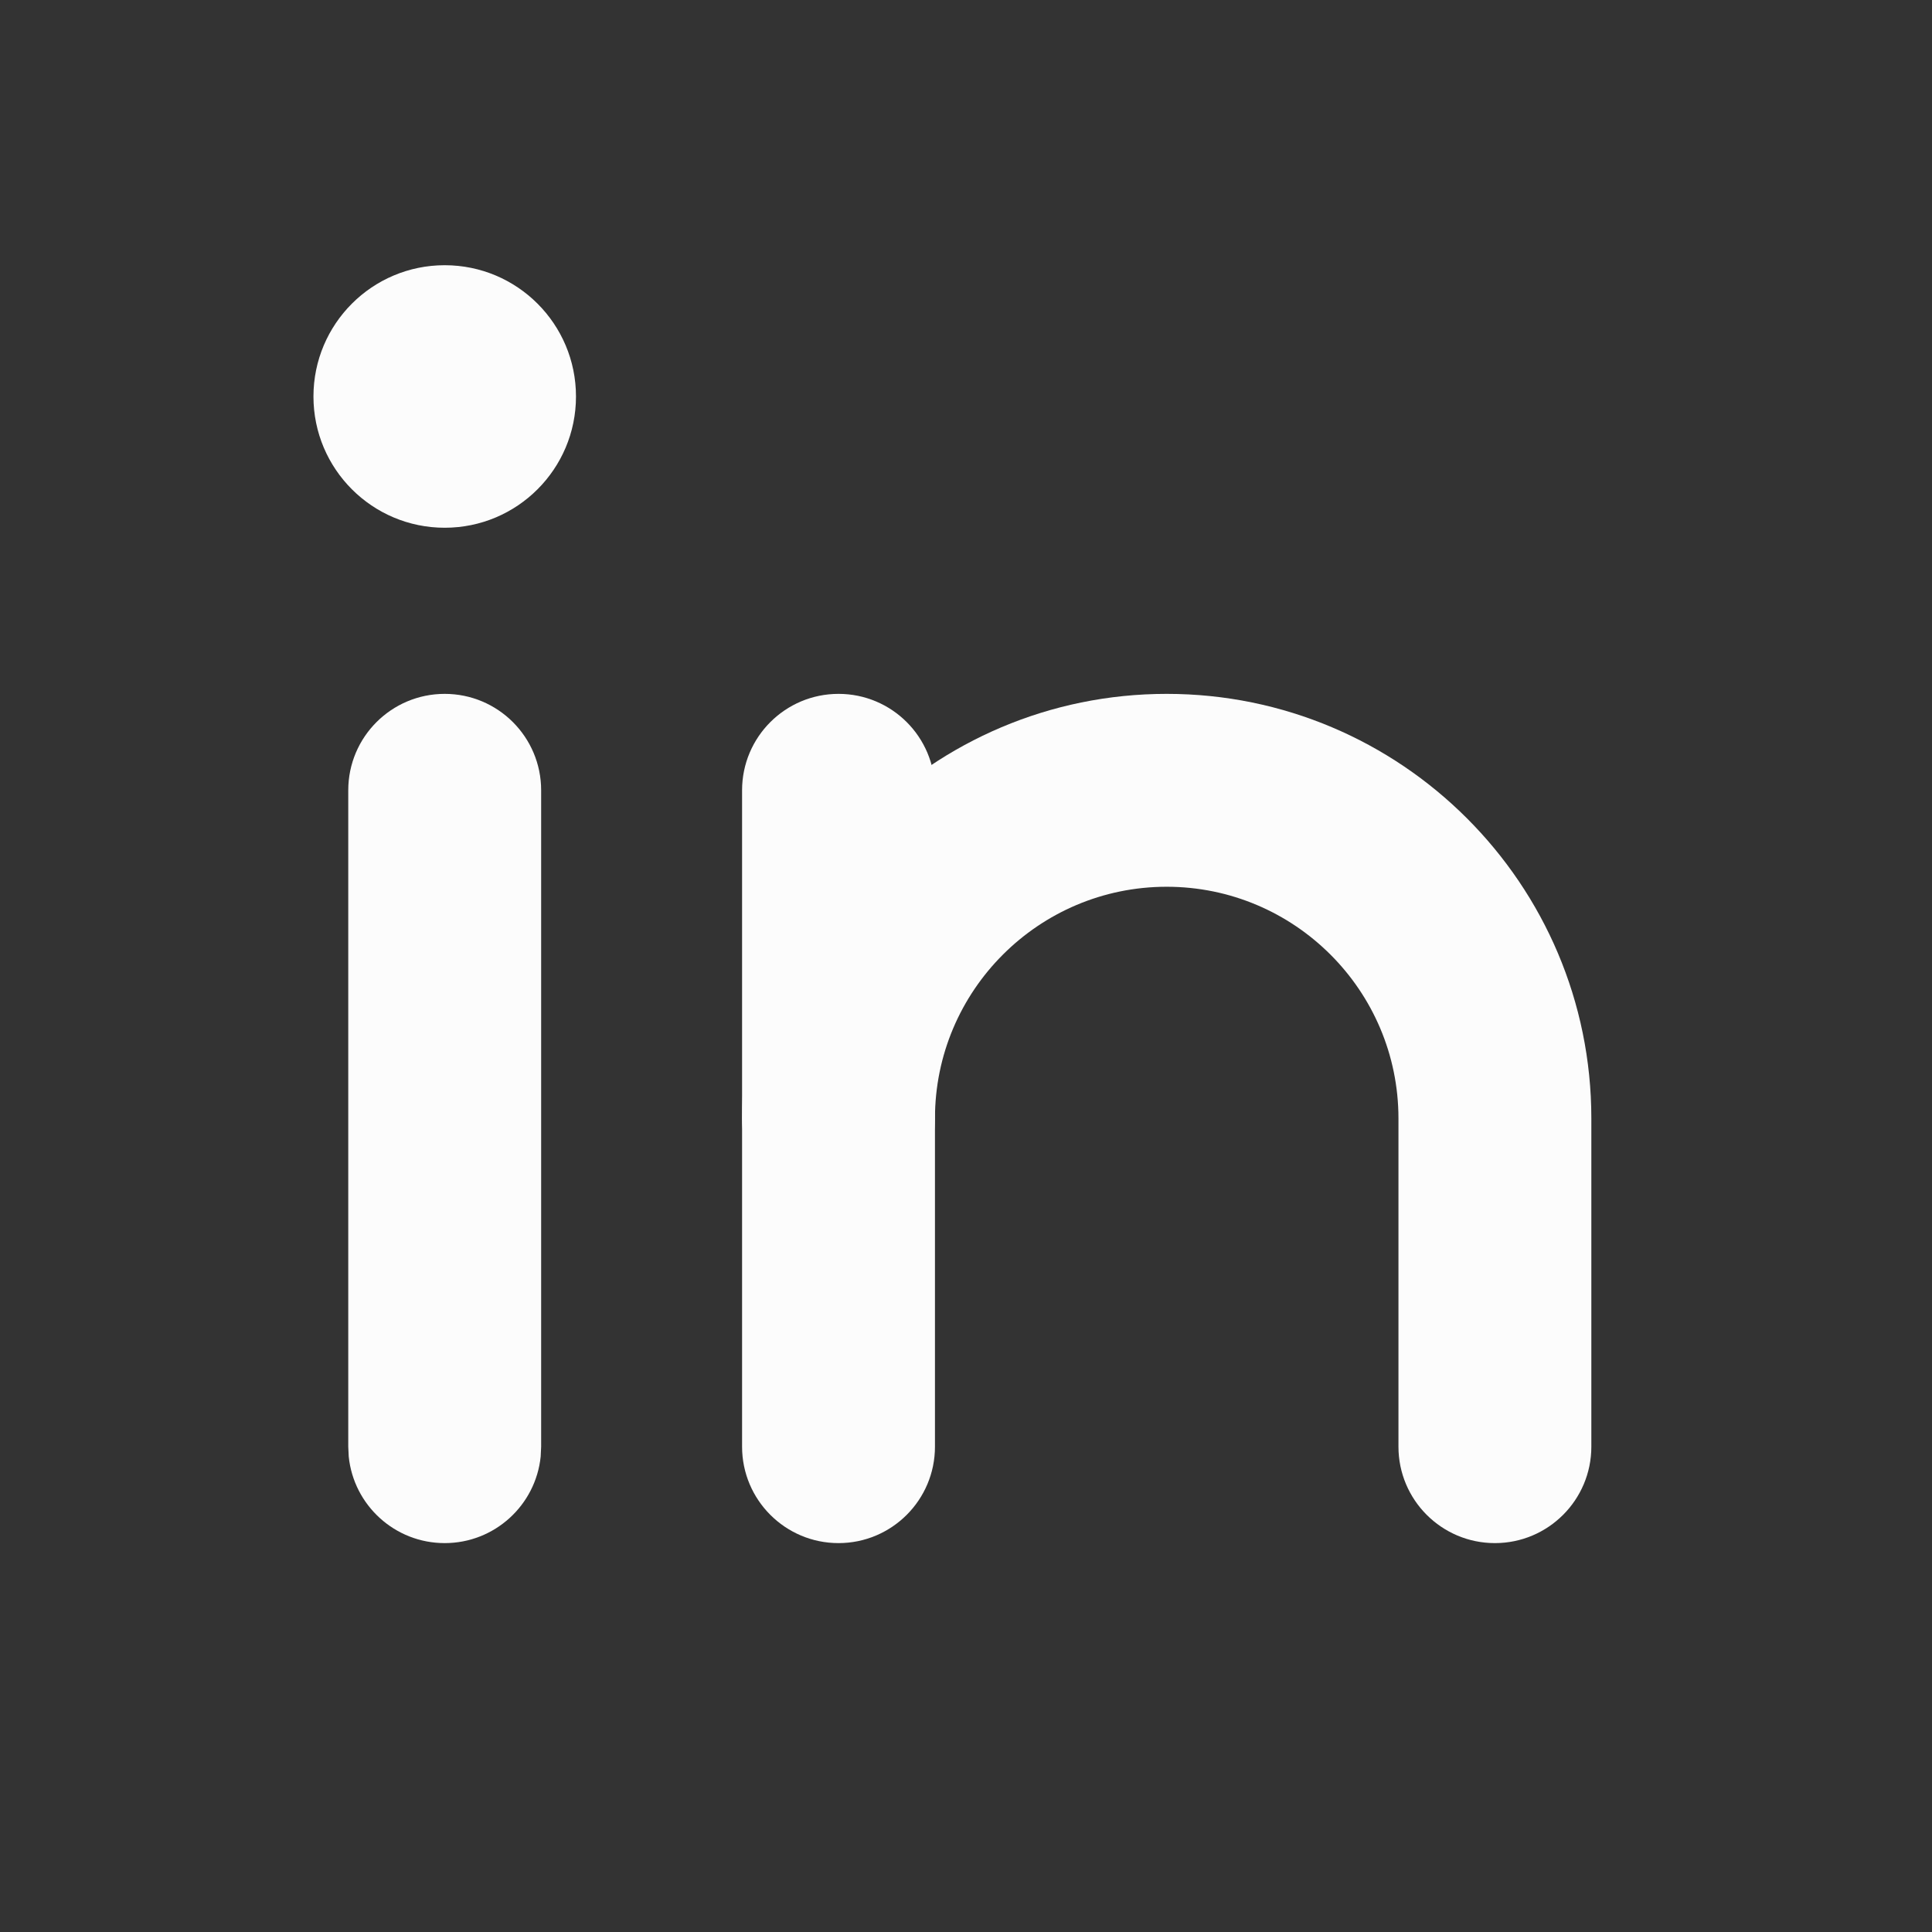
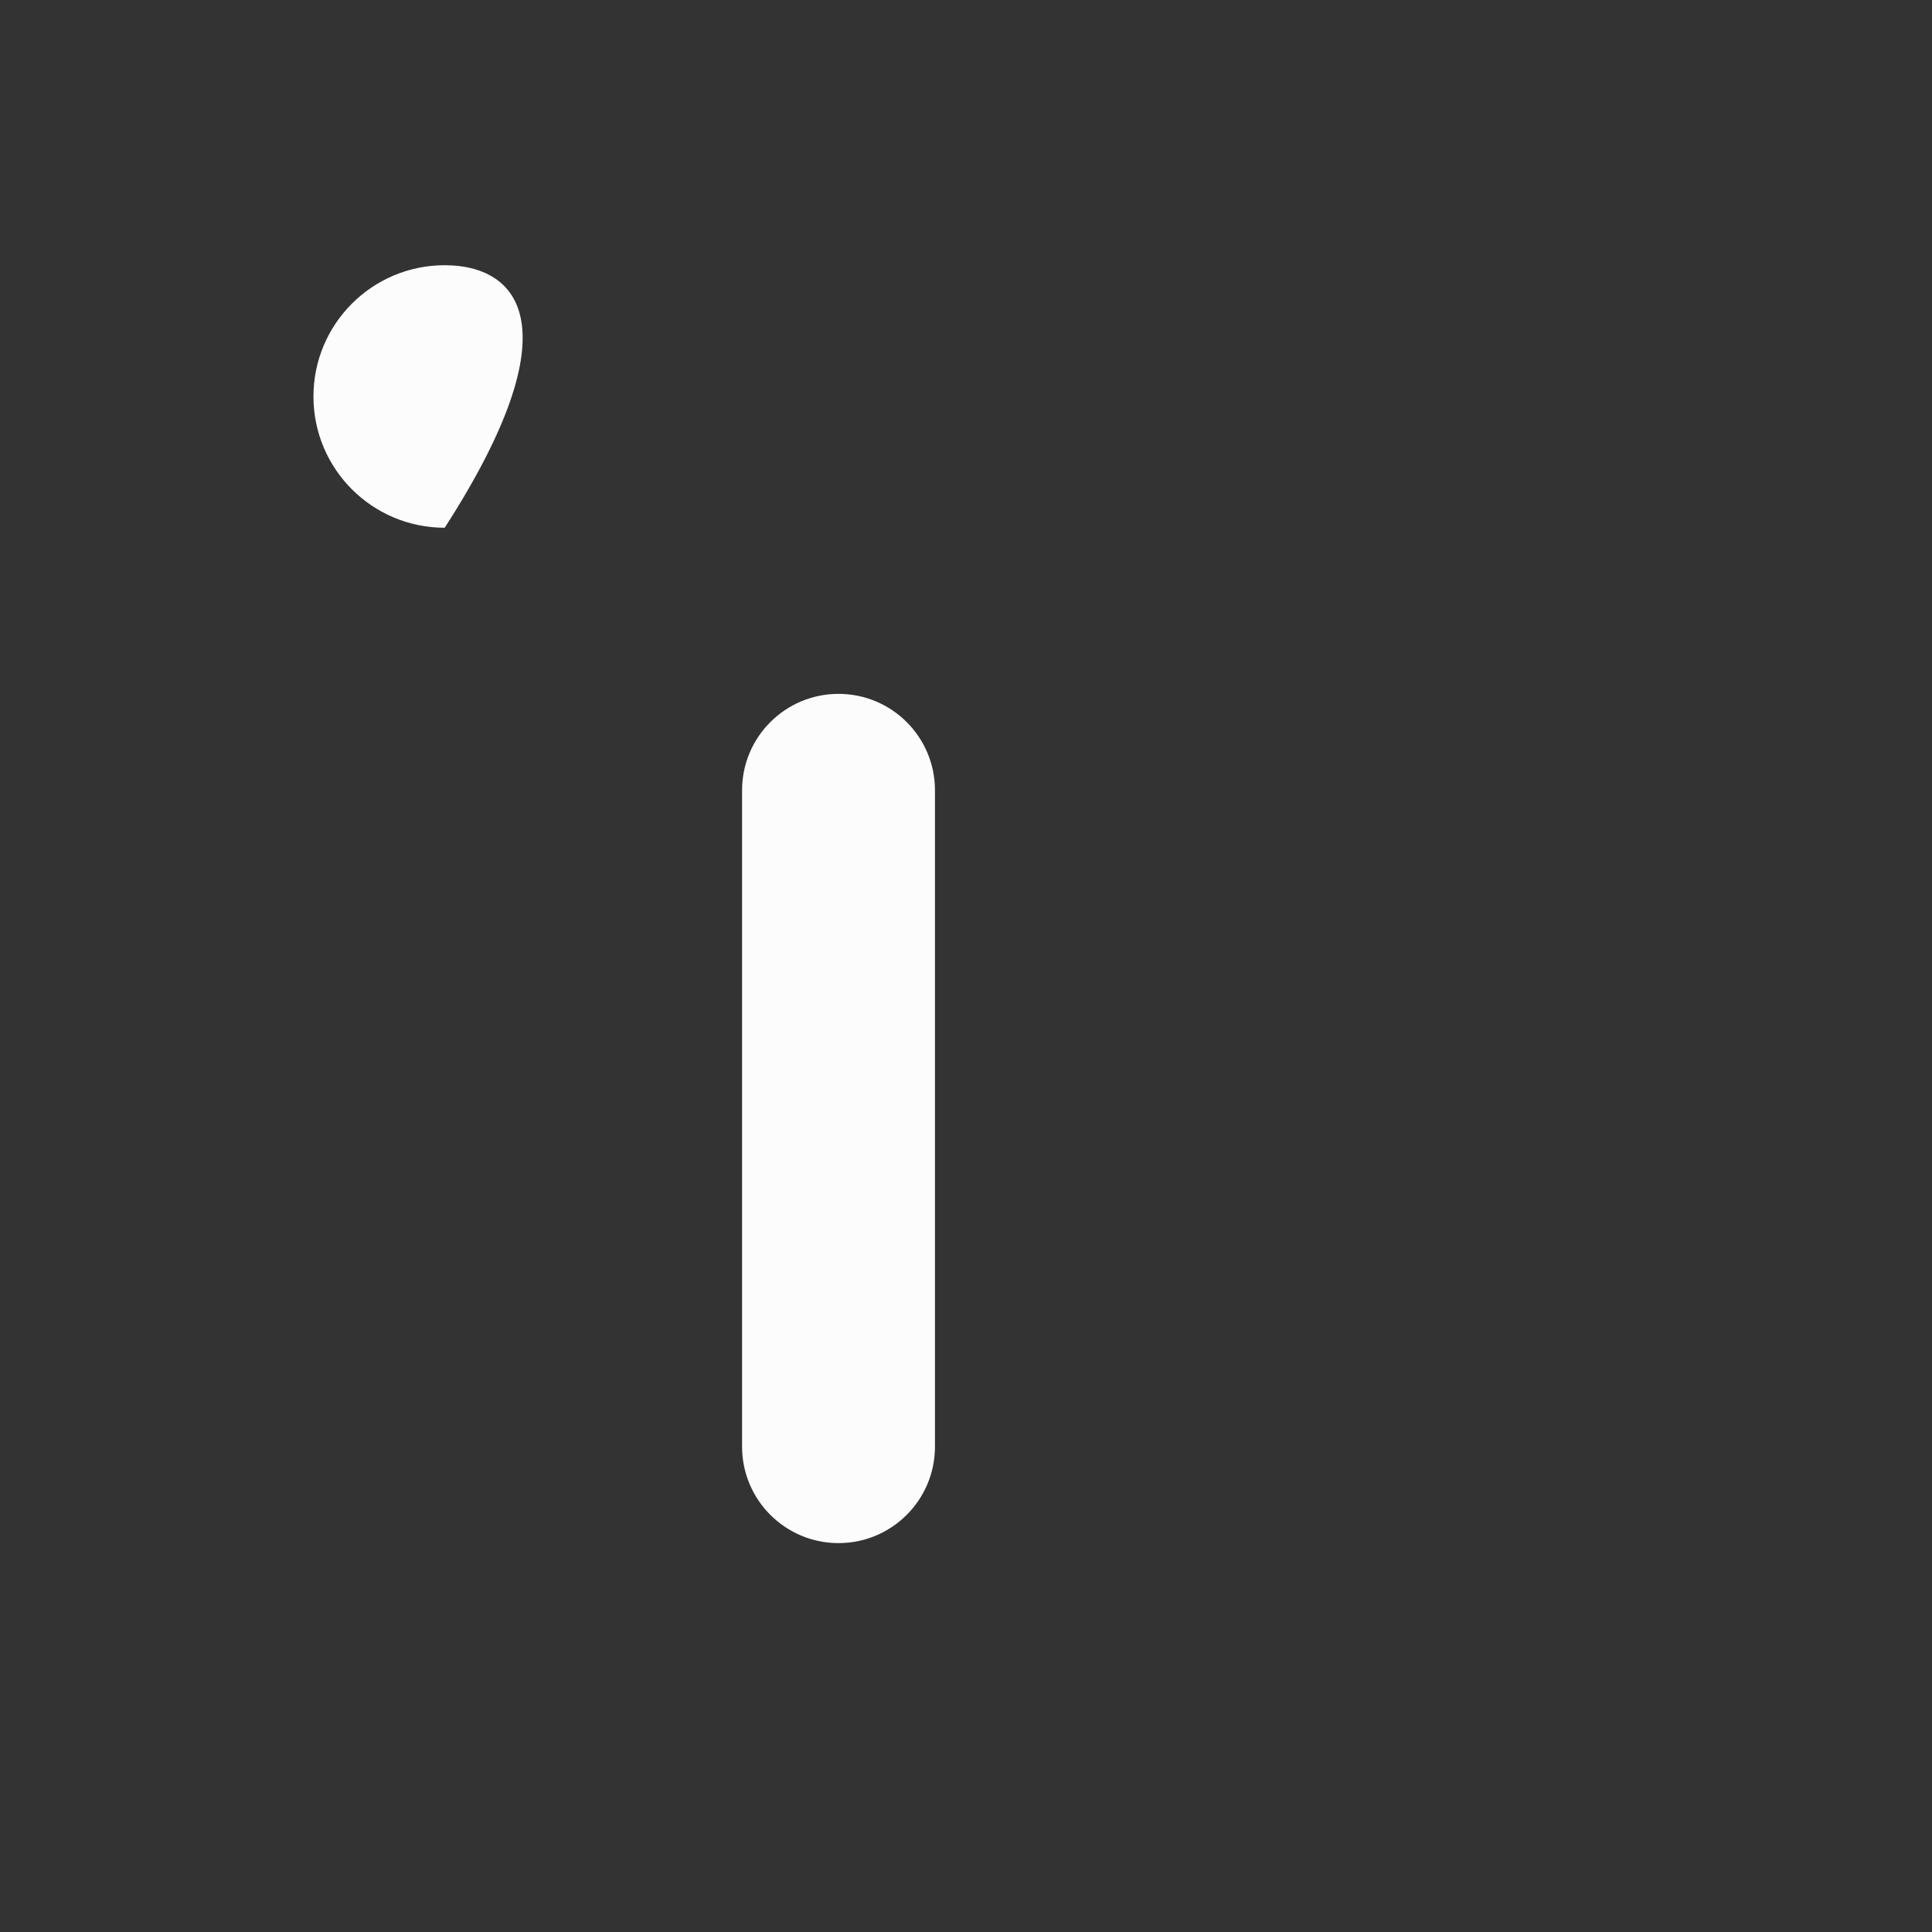
<svg xmlns="http://www.w3.org/2000/svg" fill="none" height="100%" overflow="visible" preserveAspectRatio="none" style="display: block;" viewBox="0 0 62 62" width="100%">
  <rect x="0" y="0" width="62" height="62" fill="#333333" stroke="none" />
  <g id="icon">
    <g id="Frame 267">
      <g id="Vector">
-         <path d="M14.271 16.936C16.598 16.936 18.484 15.05 18.484 12.724C18.484 10.397 16.598 8.511 14.271 8.511C11.945 8.511 10.059 10.397 10.059 12.724C10.059 15.05 11.945 16.936 14.271 16.936Z" fill="#FCFCFC" />
-         <path d="M11.176 46.425V25.362C11.176 23.652 12.562 22.267 14.271 22.267C15.98 22.267 17.366 23.652 17.366 25.362V46.425L17.351 46.742C17.192 48.303 15.873 49.52 14.271 49.52C12.669 49.52 11.35 48.303 11.191 46.742L11.176 46.425Z" fill="#FCFCFC" />
+         <path d="M14.271 16.936C18.484 10.397 16.598 8.511 14.271 8.511C11.945 8.511 10.059 10.397 10.059 12.724C10.059 15.05 11.945 16.936 14.271 16.936Z" fill="#FCFCFC" />
        <path d="M23.814 46.425V25.362C23.814 23.652 25.2 22.267 26.909 22.267C28.619 22.267 30.004 23.652 30.004 25.362V46.425C30.004 48.134 28.618 49.52 26.909 49.52C25.2 49.52 23.814 48.134 23.814 46.425Z" fill="#FCFCFC" />
-         <path d="M44.878 46.425V35.892C44.877 31.788 41.543 28.457 37.44 28.457C33.336 28.457 30.005 31.789 30.004 35.892C30.004 37.601 28.619 38.987 26.909 38.987C25.2 38.987 23.814 37.601 23.814 35.892C23.815 28.37 29.918 22.267 37.44 22.267C44.962 22.267 51.067 28.37 51.068 35.892V46.425C51.068 48.134 49.682 49.52 47.973 49.52C46.264 49.52 44.878 48.134 44.878 46.425Z" fill="#FCFCFC" />
      </g>
    </g>
  </g>
</svg>